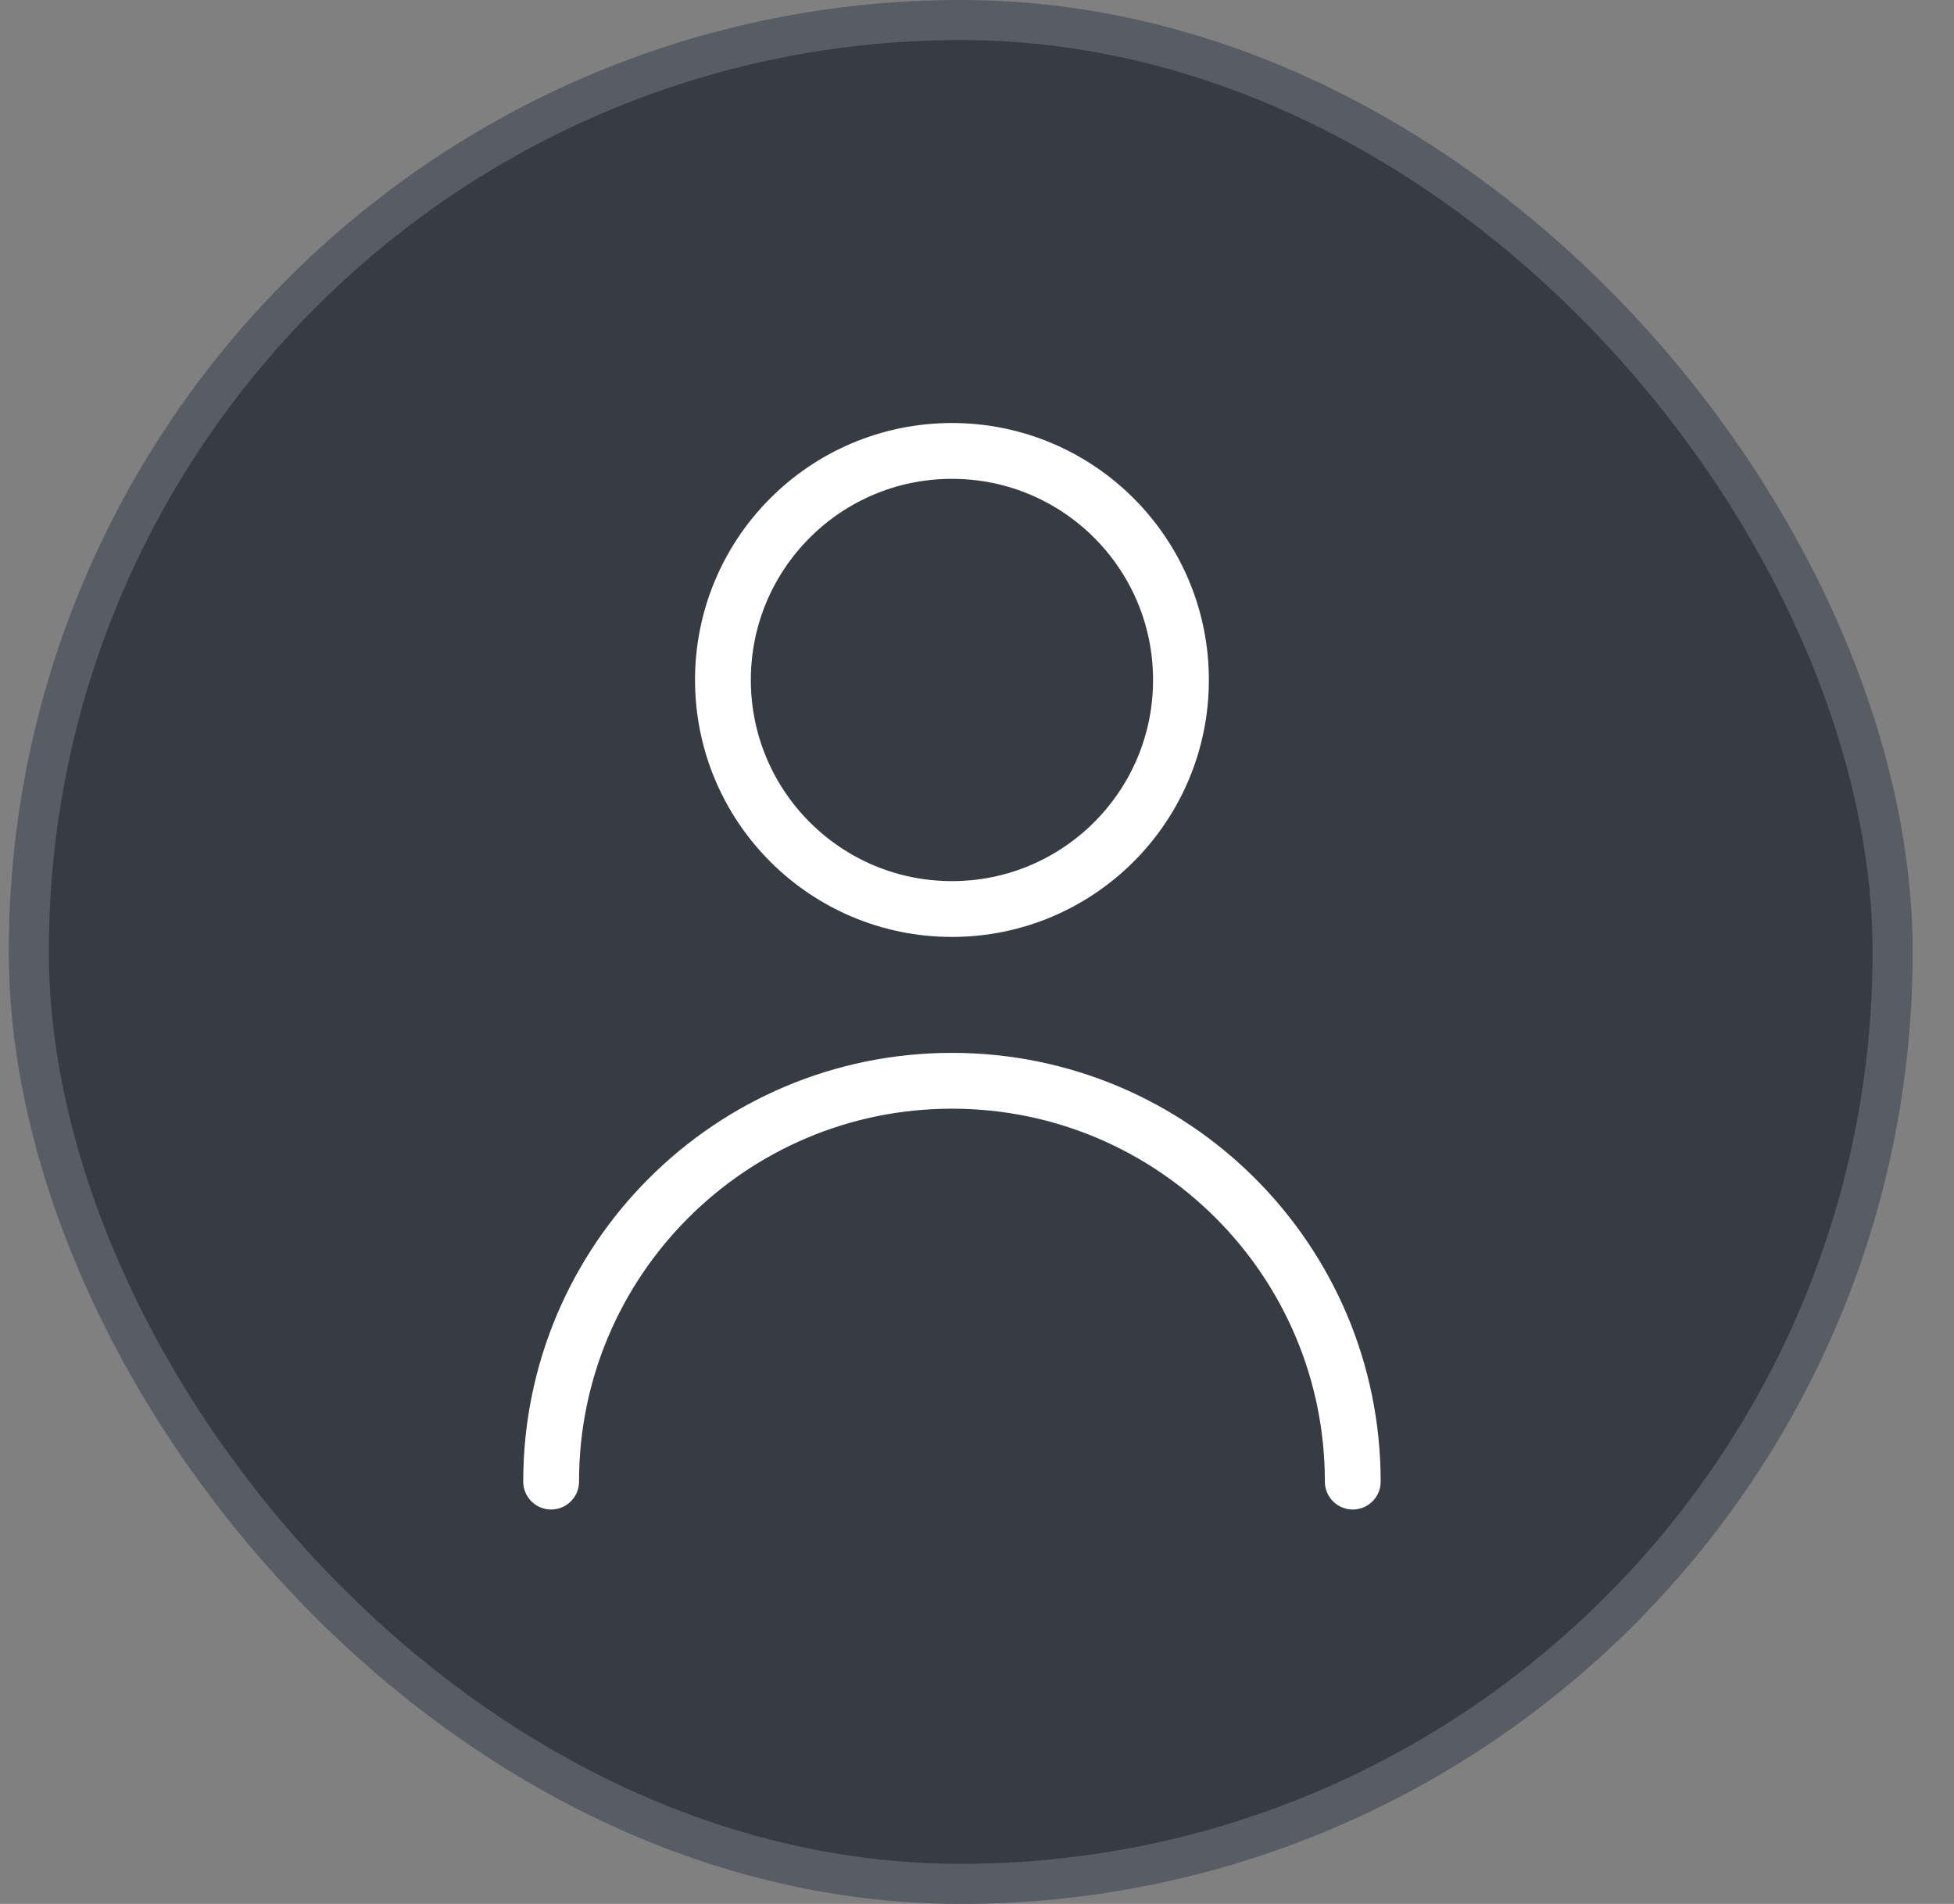
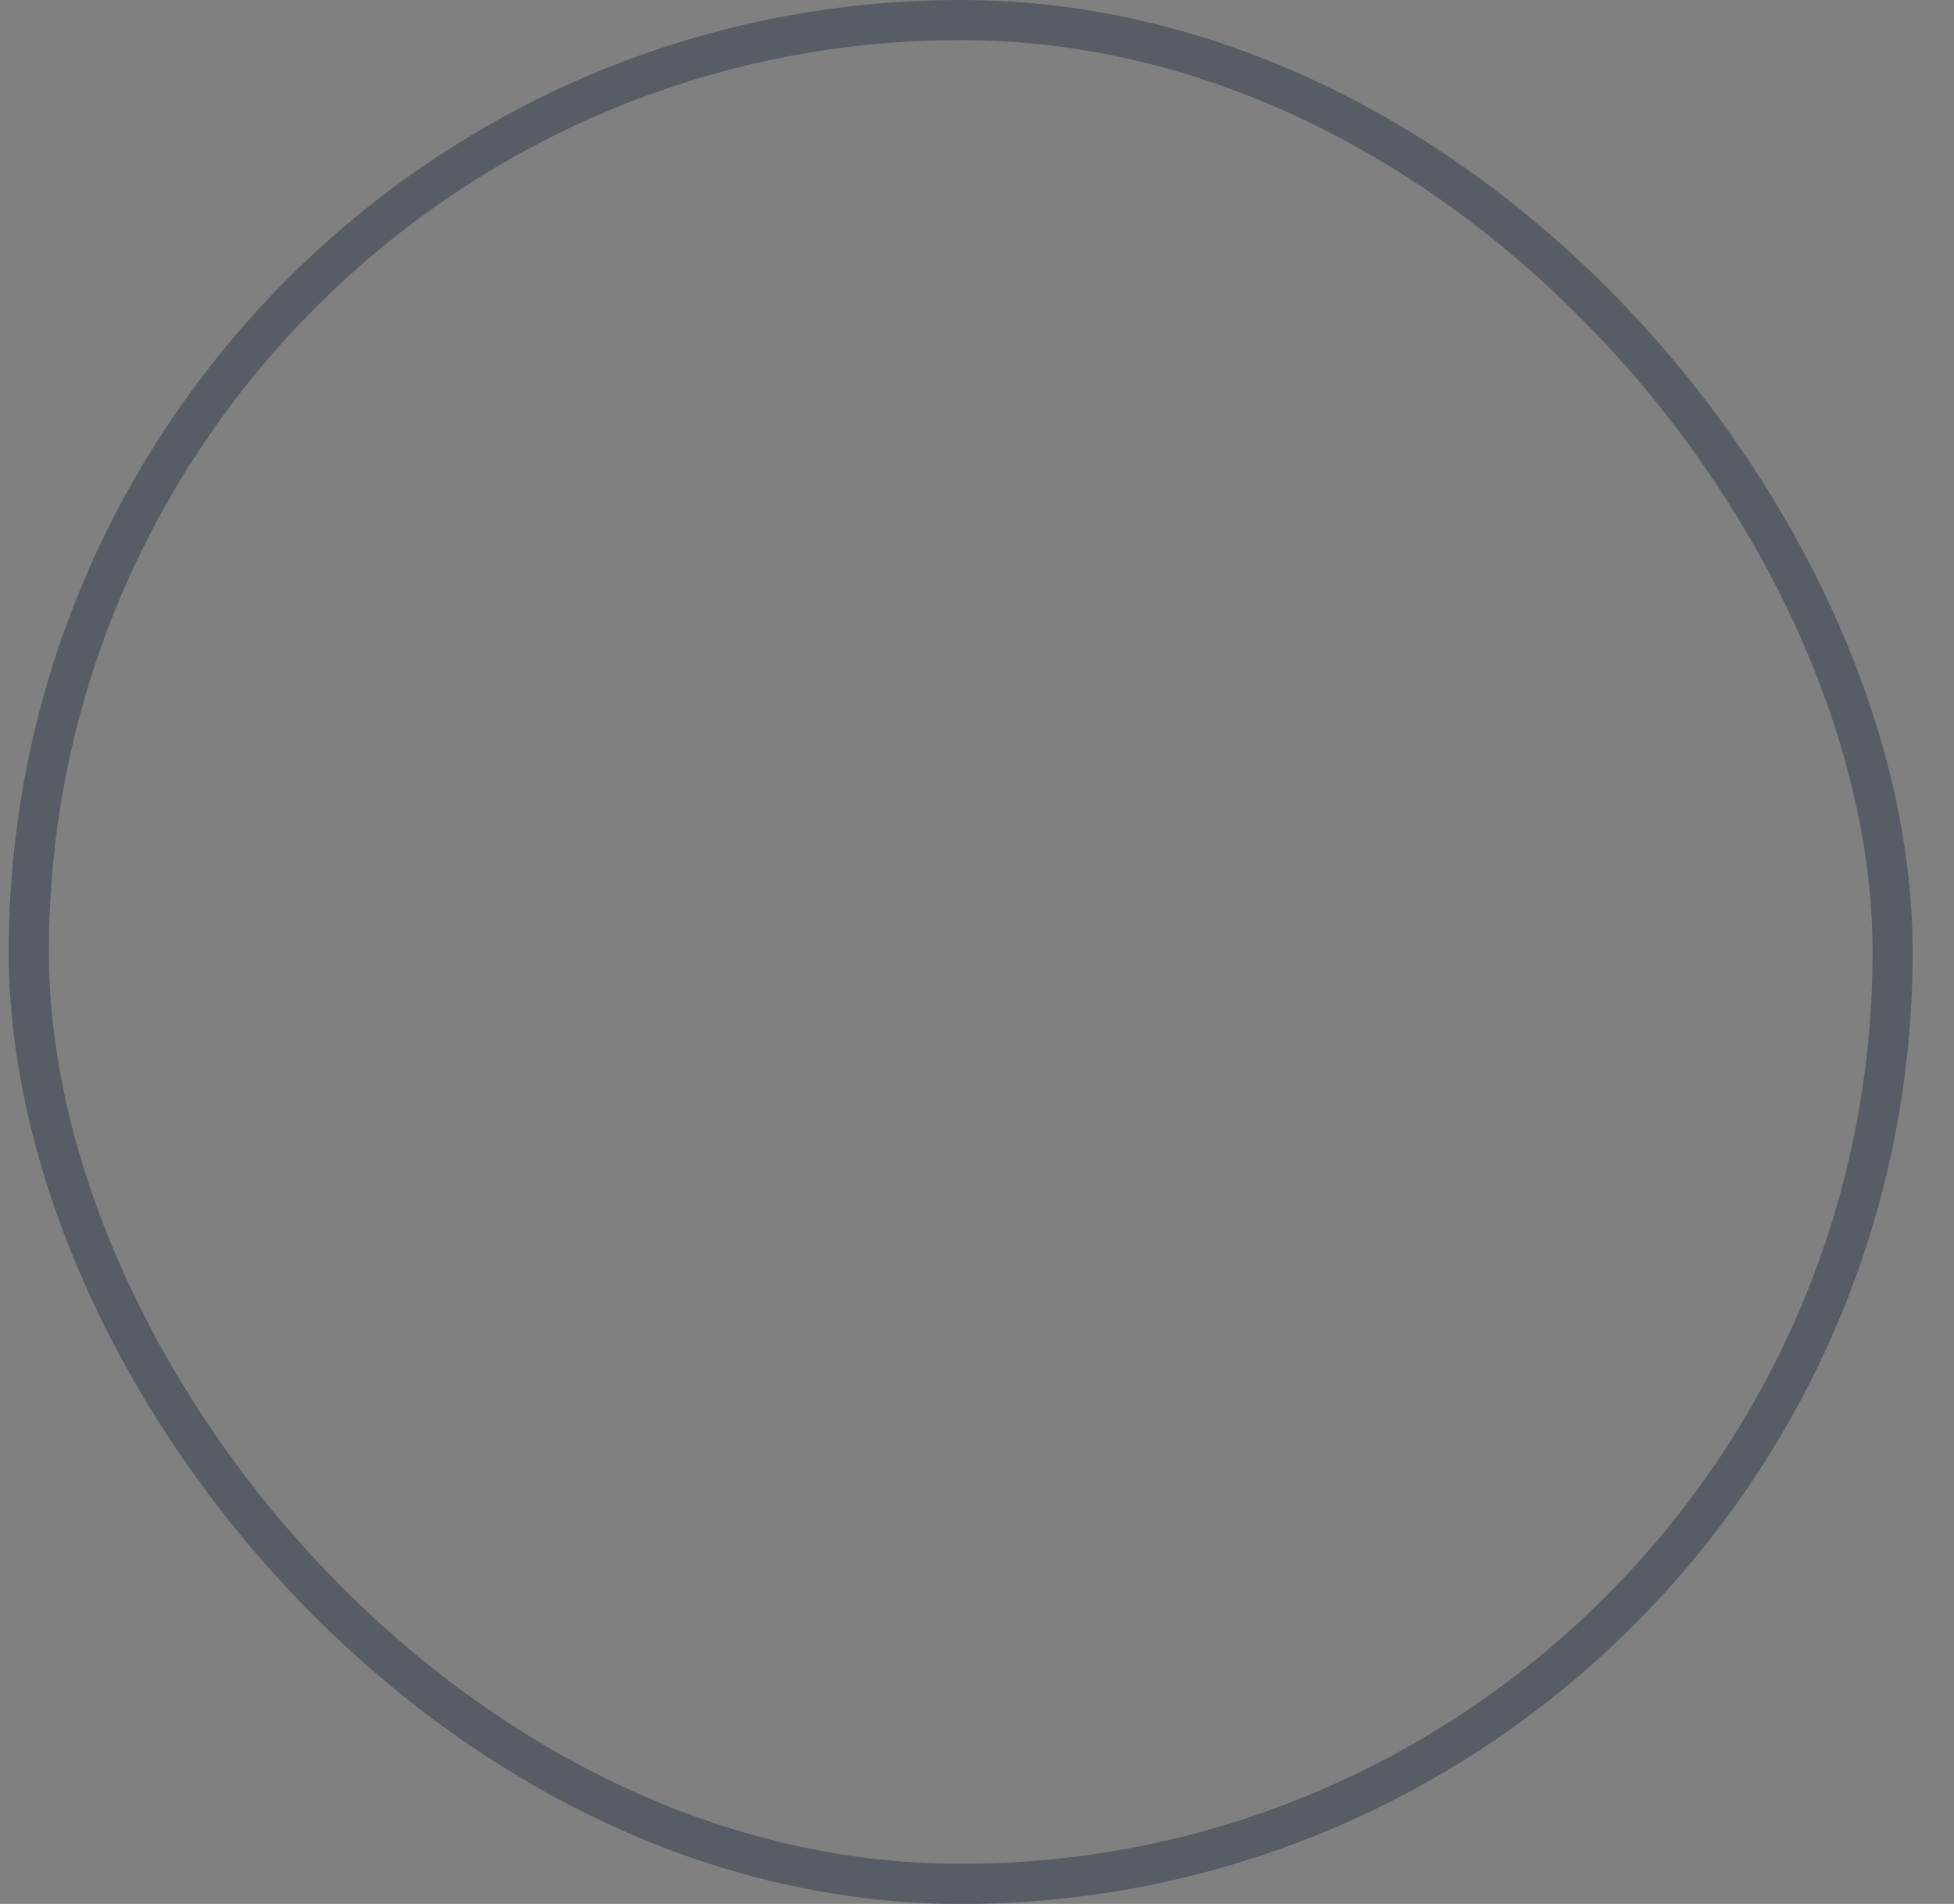
<svg xmlns="http://www.w3.org/2000/svg" width="39" height="38" viewBox="0 0 39 38" fill="none">
  <rect x="0" y="0" width="39" height="38" fill="#808080" stroke="none" />
-   <rect x="0.575" y="0.4" width="37.2" height="37.2" rx="18.6" fill="#363B44" />
  <rect x="0.575" y="0.4" width="37.2" height="37.2" rx="18.6" stroke="#585C64" stroke-width="0.8" />
-   <path d="M11 29.571C11 25.153 14.582 21.571 19 21.571C23.418 21.571 27 25.153 27 29.571M23.571 13.571C23.571 16.096 21.525 18.143 19 18.143C16.475 18.143 14.429 16.096 14.429 13.571C14.429 11.047 16.475 9 19 9C21.525 9 23.571 11.047 23.571 13.571Z" stroke="white" stroke-width="1.114" stroke-linecap="round" stroke-linejoin="round" />
</svg>